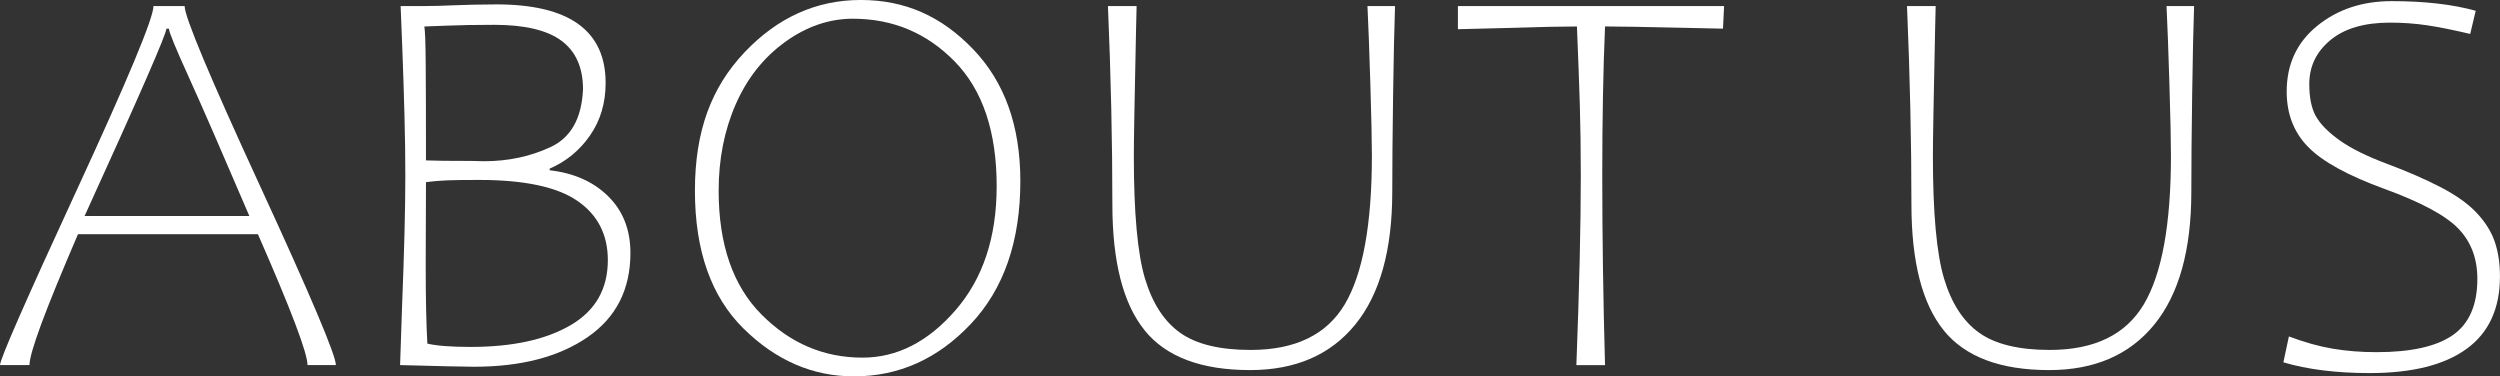
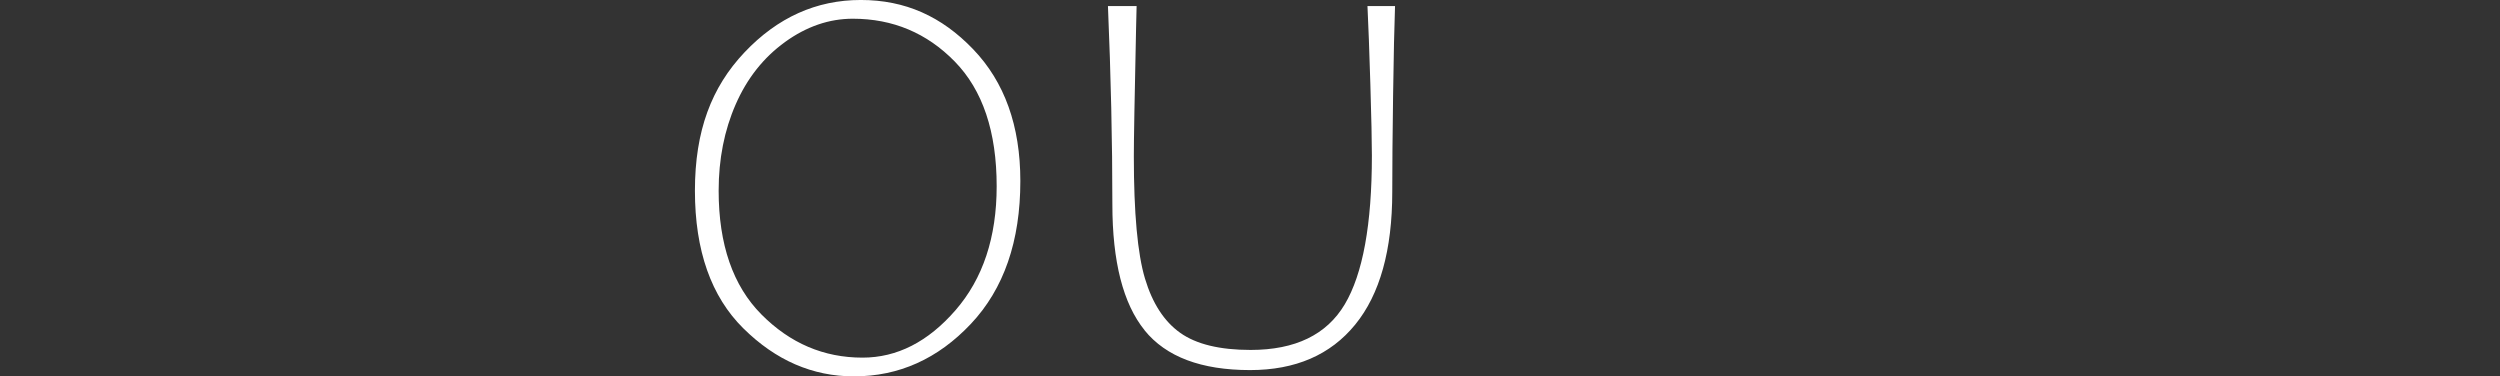
<svg xmlns="http://www.w3.org/2000/svg" id="_レイヤー_2" viewBox="0 0 1165.49 175.47">
  <rect x="0" y="0" width="1165.49" height="175.47" fill="#333333" stroke="none" />
  <defs>
    <style>.cls-1{fill:#fff;}</style>
  </defs>
  <g id="_レイヤー_1-2">
-     <path class="cls-1" d="m36.35,109.19c-7.88,18.33-13.62,32.37-17.21,42.13-3.6,9.76-5.4,16.06-5.4,18.88H0c0-2.74,11.92-29.93,35.77-81.57C59.62,37,71.55,8.39,71.55,2.83h14.52c0,5.05,11.75,33.08,35.26,84.07,23.51,51,35.26,78.77,35.26,83.3h-13.23c0-5.57-7.71-25.9-23.12-61.02H36.35ZM78.74,13.36h-1.16c0,2.48-12.72,31.6-38.15,87.35h76.82c-12.68-29.63-22.09-51.23-28.26-64.81-6.17-13.57-9.25-21.09-9.25-22.54Z" />
-     <path class="cls-1" d="m186.52,170.21l.9-26.85c1.03-25.86,1.54-46.29,1.54-61.27,0-8.82-.13-18.18-.39-28.07-.26-9.89-.6-20.53-1.03-31.92l-.77-19.27h10.79c4.02,0,8.95-.13,14.77-.39l8.48-.26c3.25,0,6.81-.04,10.66-.13,16.96,0,29.67,3.06,38.15,9.18,8.48,6.12,12.72,15.27,12.72,27.43,0,9.34-2.42,17.49-7.26,24.47-4.84,6.98-11.11,12.14-18.82,15.48v.77c11.3,1.28,20.4,5.33,27.3,12.14,6.89,6.81,10.34,15.61,10.34,26.4,0,17.04-6.68,30.15-20.04,39.31-13.36,9.16-30.96,13.74-52.8,13.74-4.28,0-15.8-.26-34.55-.77Zm11.3-157.87c.34,1.54.56,7.32.64,17.34.08,10.02.13,25.05.13,45.09,3.51.17,10.7.26,21.58.26l5.52.13c11.22,0,21.56-2.2,31.02-6.62,9.46-4.41,14.49-13.38,15.09-26.91,0-10.1-3.34-17.64-10.02-22.61-6.68-4.97-17.13-7.45-31.34-7.45-8.56,0-15.99.13-22.29.39-6.29.26-9.74.39-10.34.39Zm.77,72.58l-.13,38.02c0,16.1.26,28.52.77,37.25,4.45,1.03,11.18,1.54,20.17,1.54,19.53,0,35.07-3.38,46.63-10.15,11.56-6.76,17.34-16.87,17.34-30.32,0-11.9-4.73-21.11-14.19-27.62-9.46-6.51-24.73-9.76-45.79-9.76-6.68,0-11.65.06-14.9.19-3.26.13-6.55.41-9.89.83Z" />
    <path class="cls-1" d="m346.58,153.12c-15.07-14.9-22.61-36.31-22.61-64.23s7.71-48.21,23.12-64.49c15.41-16.27,33.48-24.41,54.21-24.41s37.66,7.64,52.35,22.93c14.69,15.29,22.03,35.78,22.03,61.47,0,28.09-7.69,50.29-23.06,66.6-15.37,16.31-33.55,24.47-54.53,24.47-19.27,0-36.44-7.45-51.51-22.35Zm19.4-133.53c-10.02,7.24-17.68,16.91-22.99,29.03-5.31,12.12-7.96,25.54-7.96,40.27,0,25.09,6.66,44.34,19.98,57.74,13.32,13.4,29.01,20.1,47.08,20.1,16.1,0,30.55-7.36,43.35-22.09,12.8-14.73,19.2-34,19.2-57.81,0-25.43-6.51-44.81-19.53-58.13-13.02-13.32-28.86-19.97-47.53-19.97-11.05,0-21.58,3.62-31.6,10.85Z" />
    <path class="cls-1" d="m533.61,153.96c-10.02-12.37-15.03-31.96-15.03-58.77,0-29.03-.69-59.82-2.06-92.36h13.36l-.26,11.05c-.69,31.94-1.03,51.6-1.03,58.96,0,26.46,1.73,45.47,5.2,57.03s8.95,20,16.44,25.31c7.49,5.31,18.43,7.96,32.82,7.96,20.81,0,35.43-7.09,43.87-21.26,8.43-14.17,12.65-37.27,12.65-69.3,0-6.59-.24-17.68-.71-33.27-.47-15.59-.92-27.75-1.35-36.48h12.85c-.34,9.25-.64,23.02-.9,41.3-.26,18.29-.39,33.38-.39,45.28,0,27.15-5.76,47.79-17.28,61.92-11.52,14.13-27.85,21.2-49.01,21.2-22.78,0-39.18-6.19-49.2-18.56Z" />
-     <path class="cls-1" d="m785.26,12.97c-18.84-.43-31.17-.64-37-.64-.86,20.04-1.29,43.21-1.29,69.5,0,28,.43,57.46,1.29,88.38h-13.36c1.37-35.88,2.06-65.26,2.06-88.12,0-12.07-.15-23.12-.45-33.14-.3-10.02-.75-22.22-1.35-36.61-6.77,0-16.79.21-30.06.64l-25.43.64V2.83h124.09l-.51,10.53-17.98-.39Z" />
-     <path class="cls-1" d="m906.13,153.96c-10.02-12.37-15.03-31.96-15.03-58.77,0-29.03-.69-59.82-2.06-92.36h13.36l-.26,11.05c-.69,31.94-1.03,51.6-1.03,58.96,0,26.46,1.73,45.47,5.2,57.03,3.47,11.56,8.95,20,16.44,25.31,7.49,5.31,18.43,7.96,32.82,7.96,20.81,0,35.43-7.09,43.87-21.26,8.43-14.17,12.65-37.27,12.65-69.3,0-6.59-.24-17.68-.71-33.27-.47-15.59-.92-27.75-1.35-36.48h12.85c-.34,9.25-.64,23.02-.9,41.3-.26,18.29-.39,33.38-.39,45.28,0,27.15-5.76,47.79-17.28,61.92-11.52,14.13-27.85,21.2-49.01,21.2-22.78,0-39.18-6.19-49.2-18.56Z" />
-     <path class="cls-1" d="m1079.61,54.08c2.01,3.68,5.67,7.43,10.98,11.24,5.31,3.81,12.72,7.49,22.22,11.05,9.51,3.55,17.86,7.19,25.05,10.92,7.19,3.73,12.78,7.71,16.76,11.95,3.98,4.24,6.79,8.71,8.41,13.42,1.63,4.71,2.44,10.11,2.44,16.19,0,14.99-5.18,26.25-15.54,33.78-10.36,7.54-25.43,11.3-45.22,11.3-15.5,0-28.9-1.67-40.21-5.01l2.57-12.07c7.28,2.74,14.11,4.65,20.49,5.72,6.38,1.07,13.17,1.61,20.36,1.61,16.1,0,27.96-2.65,35.58-7.96,7.62-5.31,11.43-14.04,11.43-26.21,0-9.51-2.95-17.32-8.86-23.44-5.91-6.12-17.39-12.29-34.43-18.5-17.04-6.21-28.9-12.72-35.58-19.53s-10.02-15.43-10.02-25.88c0-12.67,4.73-22.87,14.19-30.57,9.46-7.71,21.04-11.56,34.75-11.56,15.33,0,28.39,1.5,39.18,4.5l-2.57,10.79c-7.96-1.88-14.71-3.23-20.23-4.05-5.52-.81-11.24-1.22-17.15-1.22-11.99,0-21.26,2.72-27.81,8.16-6.55,5.44-9.83,12.27-9.83,20.49,0,6.25,1.01,11.22,3.02,14.9Z" />
  </g>
</svg>